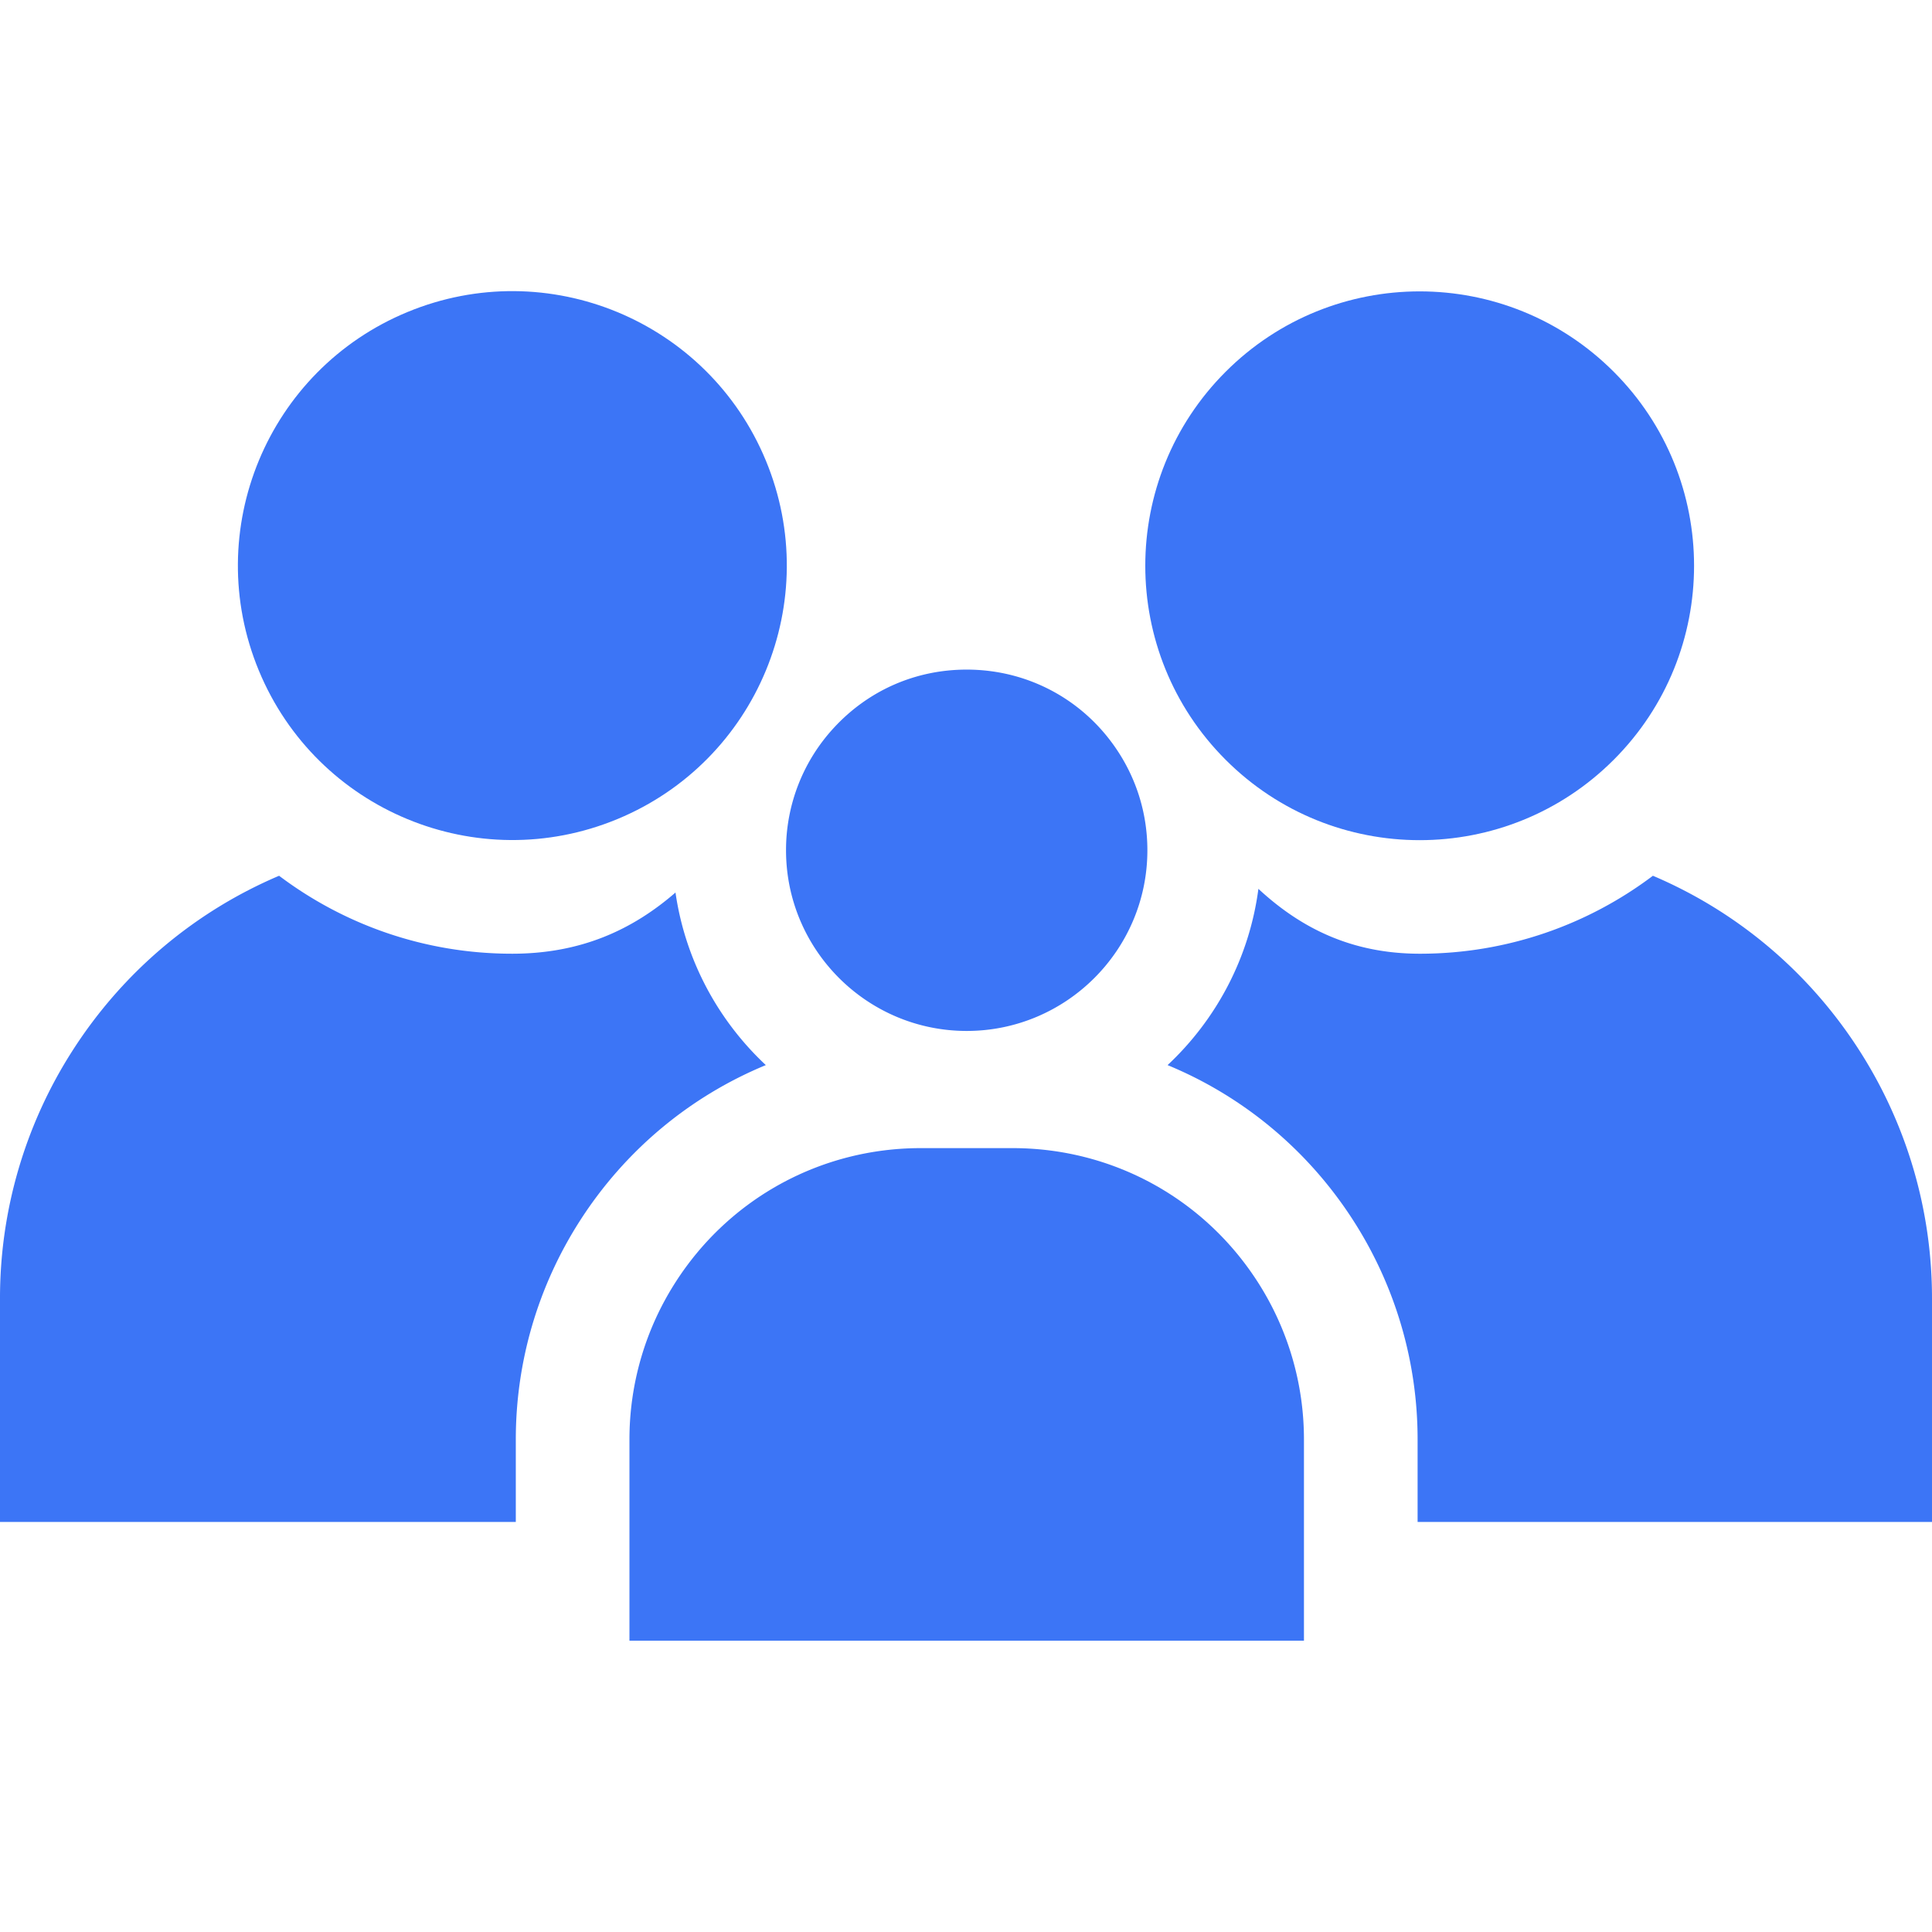
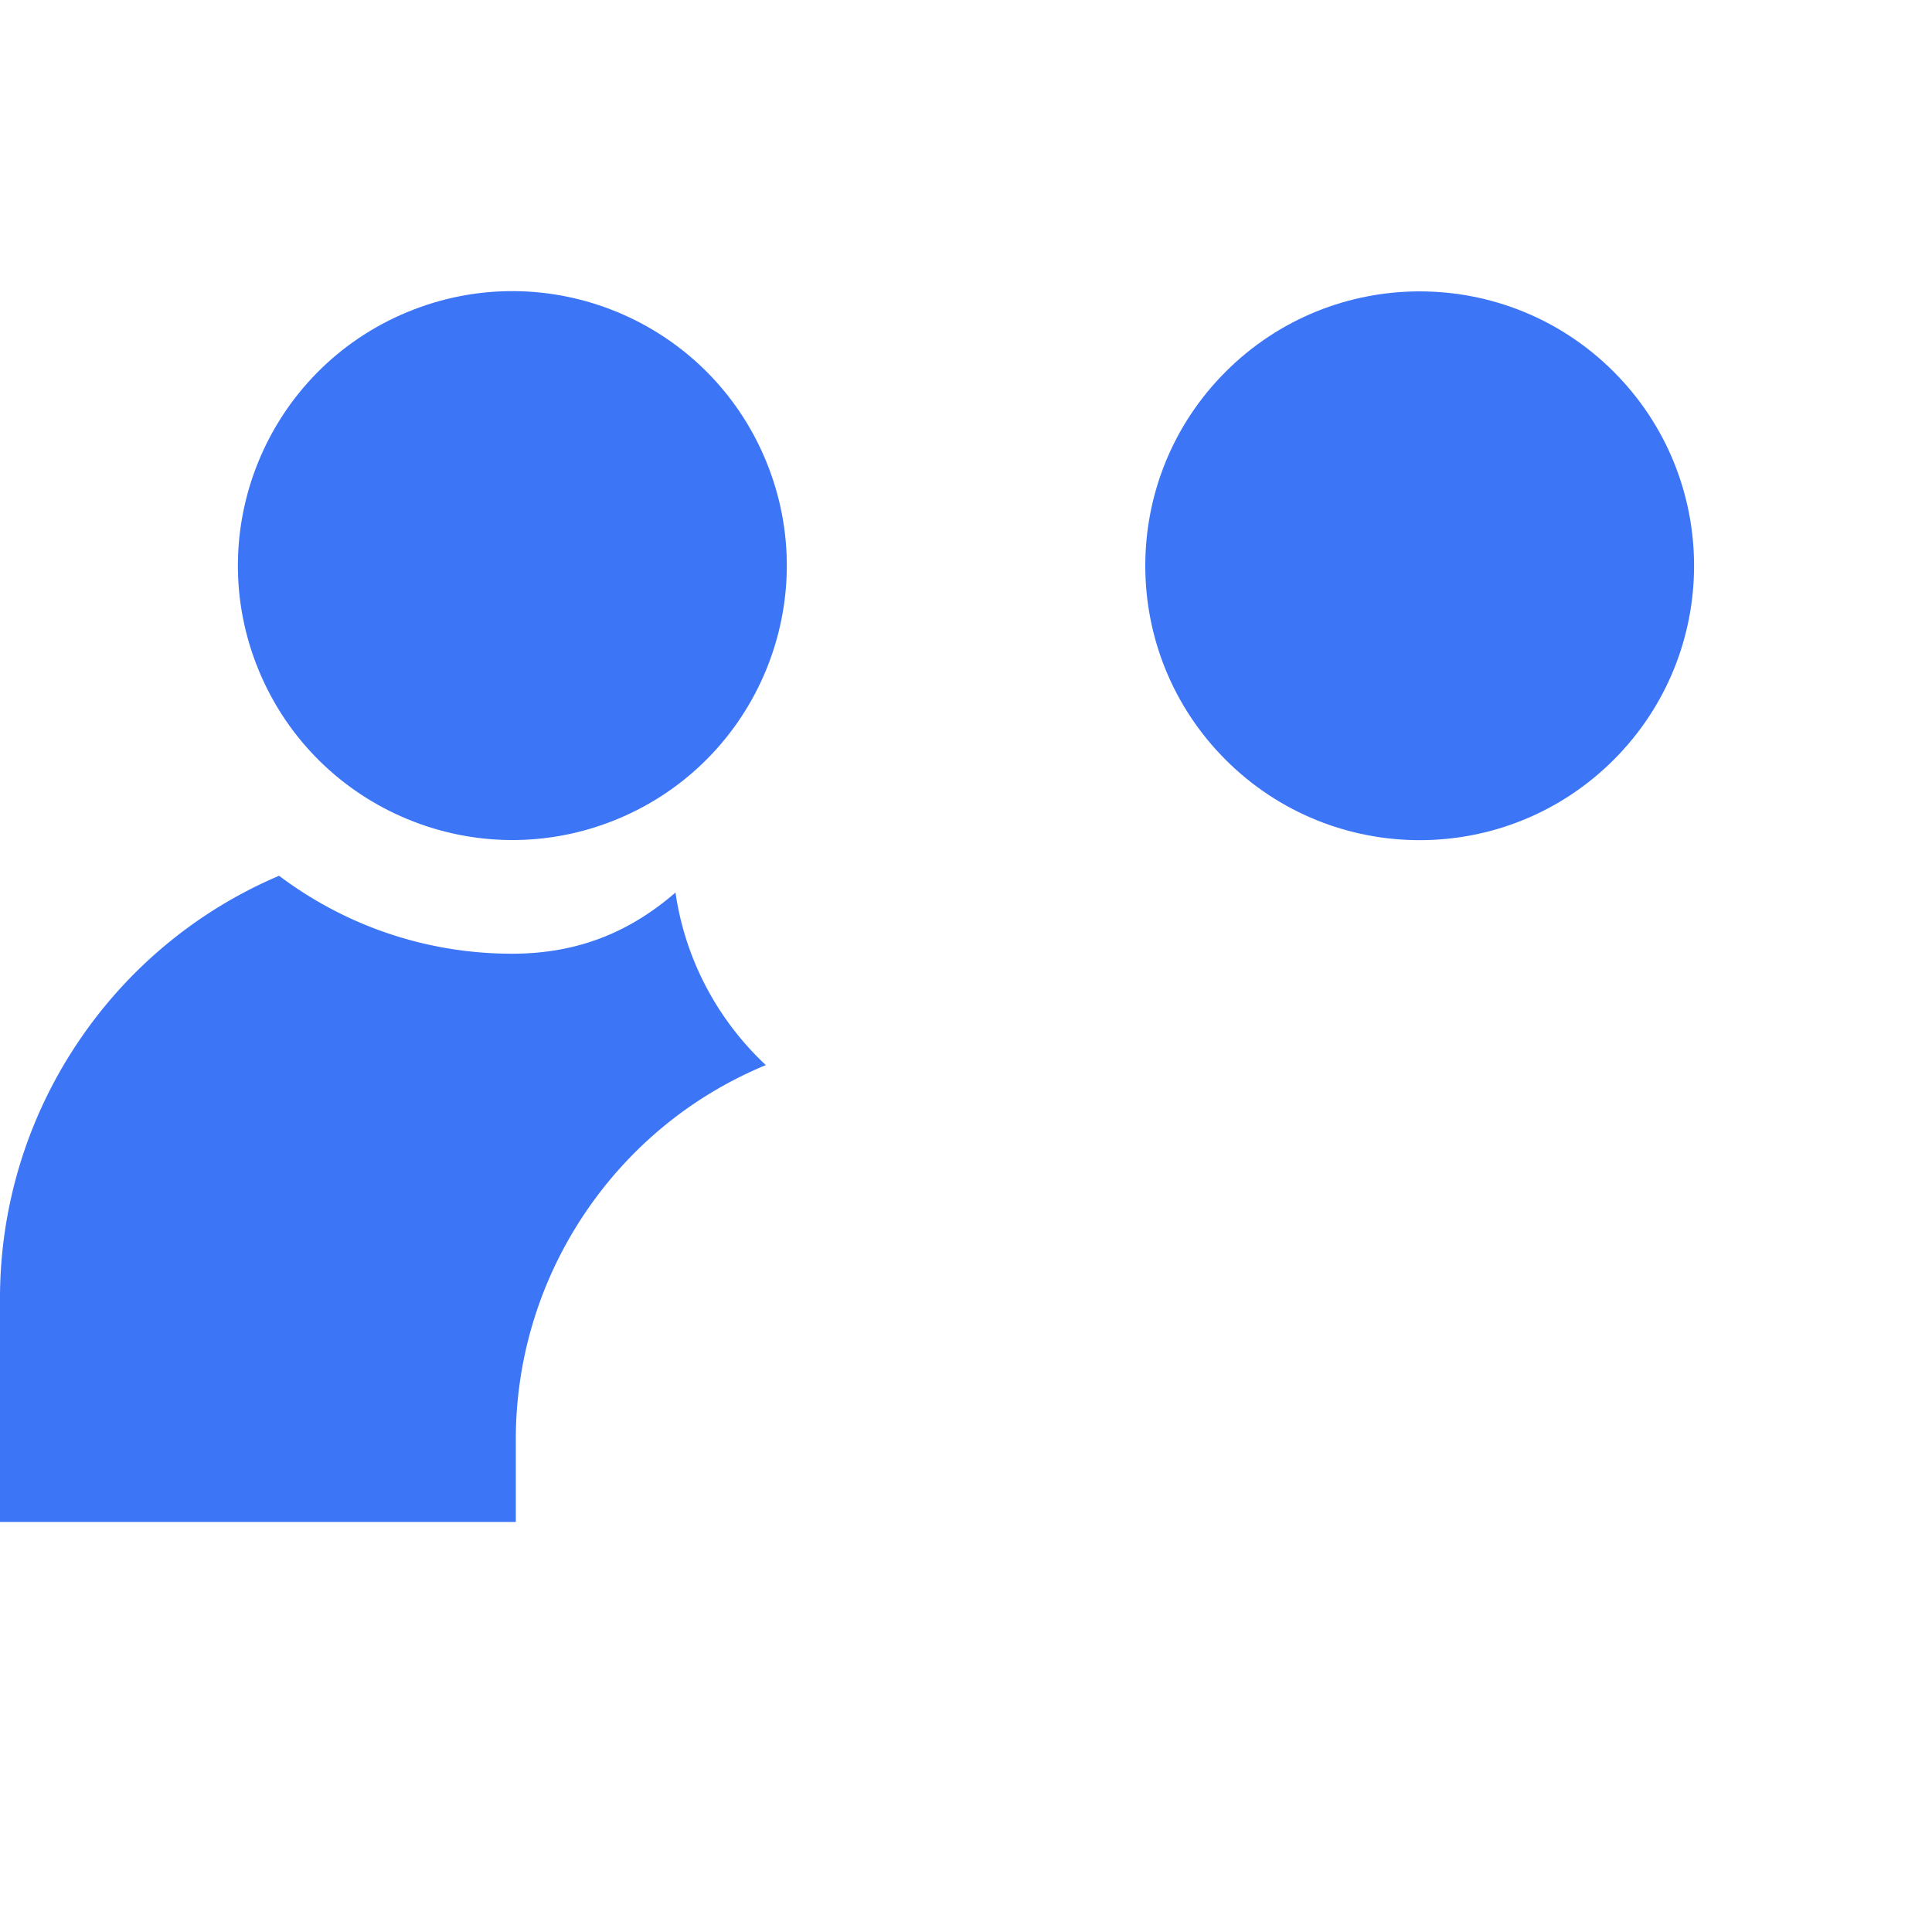
<svg xmlns="http://www.w3.org/2000/svg" version="1.1" width="512" height="512" x="0" y="0" viewBox="0 0 510 510" style="enable-background:new 0 0 512 512" xml:space="preserve" class="">
  <g>
-     <path d="M295.961 199.695c-8.746-14.362-23.988-22.937-40.776-22.937-13.448 0-25.886 5.44-35.023 15.319a47.541 47.541 0 0 0-12.67 32.374c0 26.299 21.396 47.694 47.694 47.694s47.694-21.396 47.694-47.694c0-4.896-.736-9.719-2.188-14.334a47.515 47.515 0 0 0-4.731-10.422zM267.302 303.075h-24.234c-26.355 0-50.571 13.253-64.777 35.451a76.762 76.762 0 0 0-12.131 41.457v53.124h178.051v-53.124a76.767 76.767 0 0 0-12.131-41.457c-14.207-22.198-38.423-35.451-64.778-35.451z" fill="#3c75f6" opacity="1" data-original="#000000" class="" />
    <circle cx="135.185" cy="149.325" r="72.433" transform="rotate(-22.48 135.155 149.153)" fill="#3c75f6" opacity="1" data-original="#000000" class="" />
    <path d="M136.16 379.983c0-20.466 5.831-40.394 16.863-57.629 12.035-18.805 29.242-32.979 49.135-41.193-12.593-11.783-21.261-27.696-23.845-45.555-11.373 9.851-24.971 16.152-43.128 16.152-23.065 0-44.371-7.665-61.512-20.578-22.066 9.376-41.147 25.252-54.558 46.207A120.967 120.967 0 0 0 0 342.713v59.046h136.16z" fill="#3c75f6" opacity="1" data-original="#000000" class="" />
    <circle cx="374.815" cy="149.325" r="72.433" transform="rotate(-45 374.817 149.405)" fill="#3c75f6" opacity="1" data-original="#000000" class="" />
-     <path d="M490.885 277.388c-13.411-20.955-32.491-36.831-54.558-46.208-17.141 12.914-38.447 20.579-61.511 20.579-18.066 0-31.47-6.79-42.629-17.126-2.405 18.254-11.153 34.533-23.974 46.529 19.893 8.213 37.101 22.388 49.135 41.193a106.713 106.713 0 0 1 16.863 57.629v21.775H510v-59.046c0-23.197-6.61-45.786-19.115-65.325z" fill="#3c75f6" opacity="1" data-original="#000000" class="" />
  </g>
</svg>